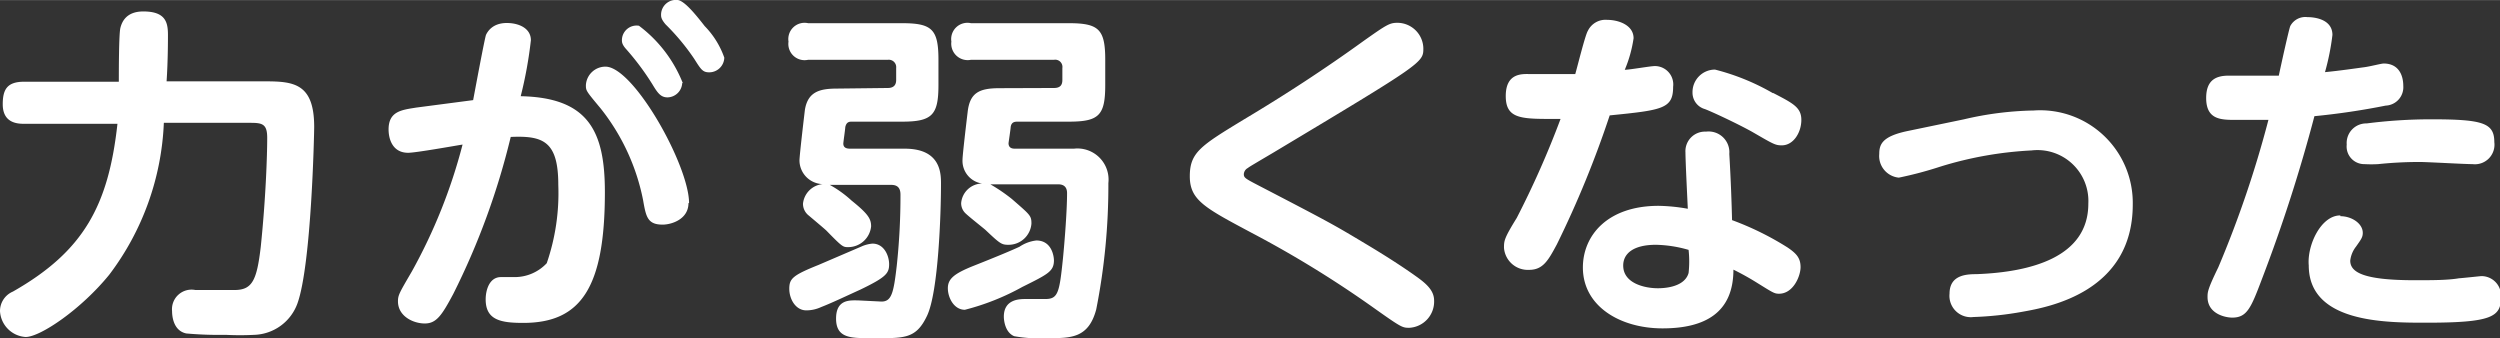
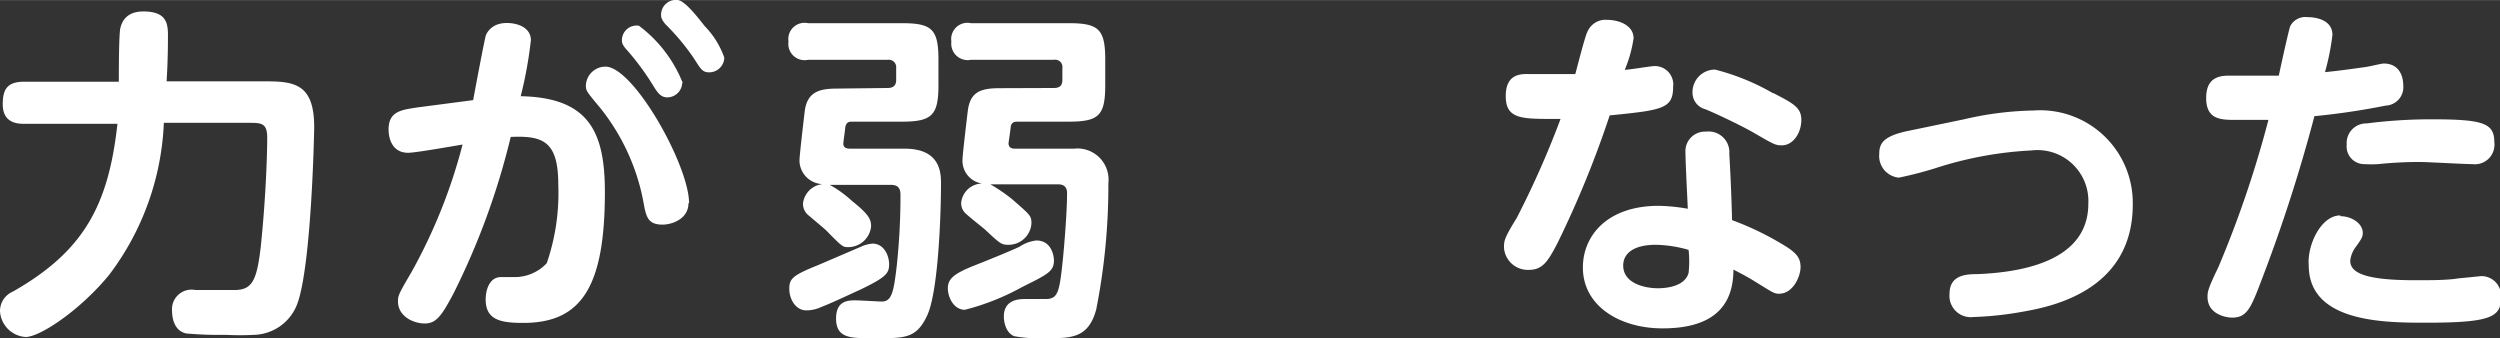
<svg xmlns="http://www.w3.org/2000/svg" viewBox="0 0 127.71 17.27" width="128.6" height="17.4">
  <rect x="0" y="0" width="127.71" height="17.27" fill="#333333" stroke="none" />
  <defs>
    <style>.cls-1{fill:#fff;}</style>
  </defs>
  <g id="レイヤー_2" data-name="レイヤー 2">
    <g id="レイヤー_1-2" data-name="レイヤー 1">
      <path class="cls-1" d="M1.23,6.32c-.38,0-1.09-.06-1.09-1,0-.76.23-1.15,1.09-1.15H6.07c0-.44,0-2.43.08-2.75S6.46.58,7.32.58c1.17,0,1.26.59,1.26,1.22,0,.16,0,1.34-.07,2.35h5c1.48,0,2.54.09,2.54,2.33,0,.33-.14,7-.85,9A2.43,2.43,0,0,1,13,17.1a14.61,14.61,0,0,1-1.48,0,18.82,18.82,0,0,1-2-.07c-.69-.14-.73-.94-.73-1.14a1,1,0,0,1,1.19-1.08c.32,0,1.74,0,2,0,.91,0,1.14-.5,1.34-2.2.26-2.51.33-4.69.33-5.58,0-.71-.26-.76-.87-.76H8.37a13.77,13.77,0,0,1-2.79,7.76c-1.44,1.77-3.52,3.18-4.27,3.18A1.4,1.4,0,0,1,0,15.89a1.08,1.08,0,0,1,.66-1C4.28,12.83,5.54,10.49,6,6.32Z" />
      <path class="cls-1" d="M24.17,5.11c.1-.53.6-3.22.66-3.34s.3-.6,1.06-.6c.6,0,1.23.26,1.23.88a21.26,21.26,0,0,1-.52,2.86c3.48.07,4.3,1.81,4.3,4.9,0,4.89-1.23,6.68-4.17,6.68-1.14,0-1.92-.14-1.92-1.2,0-.48.19-1.14.78-1.14l.73,0a2.24,2.24,0,0,0,1.61-.71,11,11,0,0,0,.59-4c0-2.24-.78-2.52-2.43-2.45A37.25,37.25,0,0,1,23.16,15c-.59,1.11-.87,1.52-1.46,1.52s-1.37-.37-1.37-1.13c0-.32.07-.43.71-1.53a27.51,27.51,0,0,0,2.59-6.48c-.44.07-2.39.42-2.78.42-.82,0-1-.74-1-1.19,0-.94.68-1,1.42-1.12Zm11,5.26c0,.83-.87,1.1-1.32,1.1-.78,0-.85-.41-1-1.26a10.92,10.92,0,0,0-2.17-4.68c-.75-.9-.75-.9-.75-1.19a1,1,0,0,1,1-.94C32.37,3.4,35.2,8.45,35.2,10.37Zm-.32-6.13a.77.77,0,0,1-.75.73c-.35,0-.51-.23-.78-.68A13.37,13.37,0,0,0,32,2.52c-.23-.25-.23-.38-.23-.48a.75.75,0,0,1,.87-.73A6.79,6.79,0,0,1,34.88,4.24ZM36,1.33a4.37,4.37,0,0,1,1,1.61.77.77,0,0,1-.77.75c-.33,0-.42-.14-.76-.68A11.44,11.44,0,0,0,34,1.24c-.23-.27-.23-.39-.23-.5A.76.76,0,0,1,34.65,0C35,.08,35.54.74,36,1.33Z" />
      <path class="cls-1" d="M45.42,13.49c0,.46-.14.66-1.47,1.3-.66.3-1.48.69-2,.89a1.81,1.81,0,0,1-.76.17c-.55,0-.87-.58-.87-1.1s.17-.69,1.49-1.22L44,12.59a1.72,1.72,0,0,1,.57-.15C45.17,12.44,45.42,13.07,45.42,13.49Zm-.07-9c.29,0,.43-.14.43-.41V3.47a.38.38,0,0,0-.43-.42H41.28a.83.83,0,0,1-1-.93.83.83,0,0,1,1-.94h4.8c1.53,0,1.86.31,1.86,1.87V4.34c0,1.53-.32,1.87-1.86,1.87H43.52c-.12,0-.28,0-.34.28,0,.09-.1.77-.1.84,0,.26.25.26.37.26h2.77c1.85,0,1.85,1.28,1.85,1.8,0,1.51-.13,5.5-.71,6.73s-1.19,1.15-2.9,1.15c-1,0-1.75,0-1.75-1s.72-.93,1.11-.93l1.21.06c.52,0,.62-.45.78-1.83A33.41,33.41,0,0,0,46,9.94c0-.32-.13-.5-.47-.5H42.39a5.73,5.73,0,0,1,1.11.8c.86.69,1,.94,1,1.32a1.18,1.18,0,0,1-1.16,1.06c-.28,0-.3,0-1.13-.85-.14-.13-.75-.64-.89-.76a.76.76,0,0,1-.3-.61,1.12,1.12,0,0,1,1-1A1.22,1.22,0,0,1,40.84,8.2c0-.27.27-2.54.28-2.61.16-.94.8-1.07,1.67-1.07Zm8.49,8.79c0,.57-.28.71-1.61,1.37a12.3,12.3,0,0,1-2.94,1.17c-.56,0-.87-.62-.87-1.1s.32-.74,1.25-1.12c1.29-.51,2-.81,2.41-1a1.92,1.92,0,0,1,.86-.32C53.72,12.28,53.84,13.07,53.84,13.31Zm0-8.79c.31,0,.43-.14.43-.41V3.47a.37.37,0,0,0-.43-.42H49.6a.84.84,0,0,1-1-.93.83.83,0,0,1,1-.94h5c1.53,0,1.86.31,1.86,1.87V4.34c0,1.55-.32,1.87-1.86,1.87H52c-.14,0-.33,0-.37.27,0,.08-.11.81-.11.83,0,.28.24.28.34.28h3a1.59,1.59,0,0,1,1.76,1.76A32.54,32.54,0,0,1,56,15.8c-.39,1.47-1.29,1.47-2.46,1.47a7.45,7.45,0,0,1-1.73-.1c-.48-.2-.53-.84-.53-1,0-.9.82-.9,1.12-.9l1,0c.65,0,.72-.32.9-2.07.09-.91.21-2.46.21-3.34,0-.45-.35-.45-.49-.45H50.59a8.85,8.85,0,0,1,1.1.75c.94.82,1,.85,1,1.26a1.17,1.17,0,0,1-1.19,1.08c-.34,0-.43-.07-1.16-.76-.16-.14-.94-.75-1.06-.89a.71.71,0,0,1-.18-.48,1.09,1.09,0,0,1,1.07-1,1.17,1.17,0,0,1-1-1.23c0-.23.21-2,.26-2.41.11-1,.59-1.23,1.64-1.23Z" />
-       <path class="cls-1" d="M63.54,6.1c2.08-1.24,4.12-2.57,6.1-4,1.2-.85,1.35-.94,1.75-.94a1.33,1.33,0,0,1,1.32,1.3c0,.73,0,.74-7.66,5.33-1.1.65-1.22.72-1.31.79a.38.38,0,0,0-.2.31c0,.19.08.23.79.6,3.62,1.88,3.83,2,5.38,2.93,1.31.78,2.23,1.4,2.75,1.78s.8.71.8,1.15A1.34,1.34,0,0,1,72,16.74c-.37,0-.39,0-1.94-1.1a54.8,54.8,0,0,0-6.12-3.75c-2.4-1.28-3.16-1.67-3.16-2.89S61.34,7.44,63.54,6.1Z" />
      <path class="cls-1" d="M79.53,12.48c-.43.8-.7,1.3-1.41,1.3a1.22,1.22,0,0,1-1.29-1.12c0-.36,0-.48.65-1.53a46.85,46.85,0,0,0,2.24-5.06c-1.92,0-2.8.07-2.8-1.17s.92-1.12,1.29-1.12,1.88,0,2.26,0c.1-.34.51-2,.64-2.2a1,1,0,0,1,1-.57c.54,0,1.34.25,1.34.94A6.55,6.55,0,0,1,83,3.56c.25,0,1.31-.19,1.54-.19a.94.94,0,0,1,.93,1.06c0,1.12-.54,1.19-3.24,1.46A51.83,51.83,0,0,1,79.53,12.48ZM86.1,7.79a1,1,0,0,1,1.05-1.07,1.06,1.06,0,0,1,1.19,1.14c.08,1.35.12,2.54.14,3.38a15,15,0,0,1,2.84,1.4c.44.3.66.53.66,1S91.6,15,90.88,15c-.24,0-.32-.06-1.11-.55a13.56,13.56,0,0,0-1.22-.68c0,2.19-1.44,3-3.62,3s-4.07-1.14-4.07-3.11c0-1.62,1.24-3.15,3.87-3.15a9.14,9.14,0,0,1,1.49.15C86.2,10.21,86.1,8.23,86.1,7.79ZM84.59,12.5c-1.17,0-1.67.46-1.67,1.06,0,.93,1.14,1.16,1.76,1.16.19,0,1.36,0,1.58-.78a5.46,5.46,0,0,0,0-1.18A6.39,6.39,0,0,0,84.59,12.5Zm6-7.75c1,.52,1.43.73,1.43,1.37s-.4,1.3-1,1.3c-.34,0-.44-.07-1.53-.7-.76-.42-2-1-2.39-1.15a.87.87,0,0,1-.64-.85,1.15,1.15,0,0,1,1.15-1.17A11.6,11.6,0,0,1,90.56,4.75Z" />
      <path class="cls-1" d="M100.33,6.09a16.67,16.67,0,0,1,3.56-.45,4.73,4.73,0,0,1,5.06,4.8c0,4.47-4.28,5.24-5.63,5.48a17,17,0,0,1-2.51.27A1.09,1.09,0,0,1,99.59,15c0-.94.82-1,1.37-1,2.75-.1,5.72-.85,5.72-3.6a2.6,2.6,0,0,0-2.9-2.72,18.89,18.89,0,0,0-4.67.83A19.32,19.32,0,0,1,97,9.07a1.11,1.11,0,0,1-1-1.21c0-.5.16-.9,1.44-1.17Z" />
      <path class="cls-1" d="M115.56,14.22c-.57,1.51-.77,2-1.53,2-.35,0-1.26-.19-1.26-1.05,0-.25,0-.39.55-1.52a54.74,54.74,0,0,0,2.56-7.53l-1.64,0c-.78,0-1.54,0-1.54-1.12,0-.94.53-1.14,1.15-1.14h2.56c.07-.34.53-2.44.59-2.54a.87.87,0,0,1,.87-.45c.48,0,1.28.16,1.28.91a12.34,12.34,0,0,1-.38,1.9c.75-.07,1.69-.21,2-.25s.87-.19,1-.19c.73,0,1,.55,1,1.15a.94.94,0,0,1-.9,1,36.69,36.69,0,0,1-3.64.54A80.46,80.46,0,0,1,115.56,14.22Zm4-3.18c.57,0,1.14.37,1.14.85,0,.23-.09.34-.35.71a1.41,1.41,0,0,0-.29.71c0,.59.66,1,3.29,1,.92,0,1.69,0,2.27-.1.09,0,1.1-.11,1.14-.11a1,1,0,0,1,1,1.08c0,1-.46,1.3-3.82,1.3-2.1,0-6,0-6-2.93C117.85,12.53,118.56,11,119.55,11Zm1.34-4.74a26,26,0,0,1,3.3-.21c2.65,0,3.22.19,3.22,1.17a1,1,0,0,1-1.11,1.12c-.42,0-2.3-.11-2.7-.11a20.37,20.37,0,0,0-2.13.11,6.47,6.47,0,0,1-.69,0,.9.9,0,0,1-.91-1A1,1,0,0,1,120.89,6.3Z" />
    </g>
  </g>
</svg>